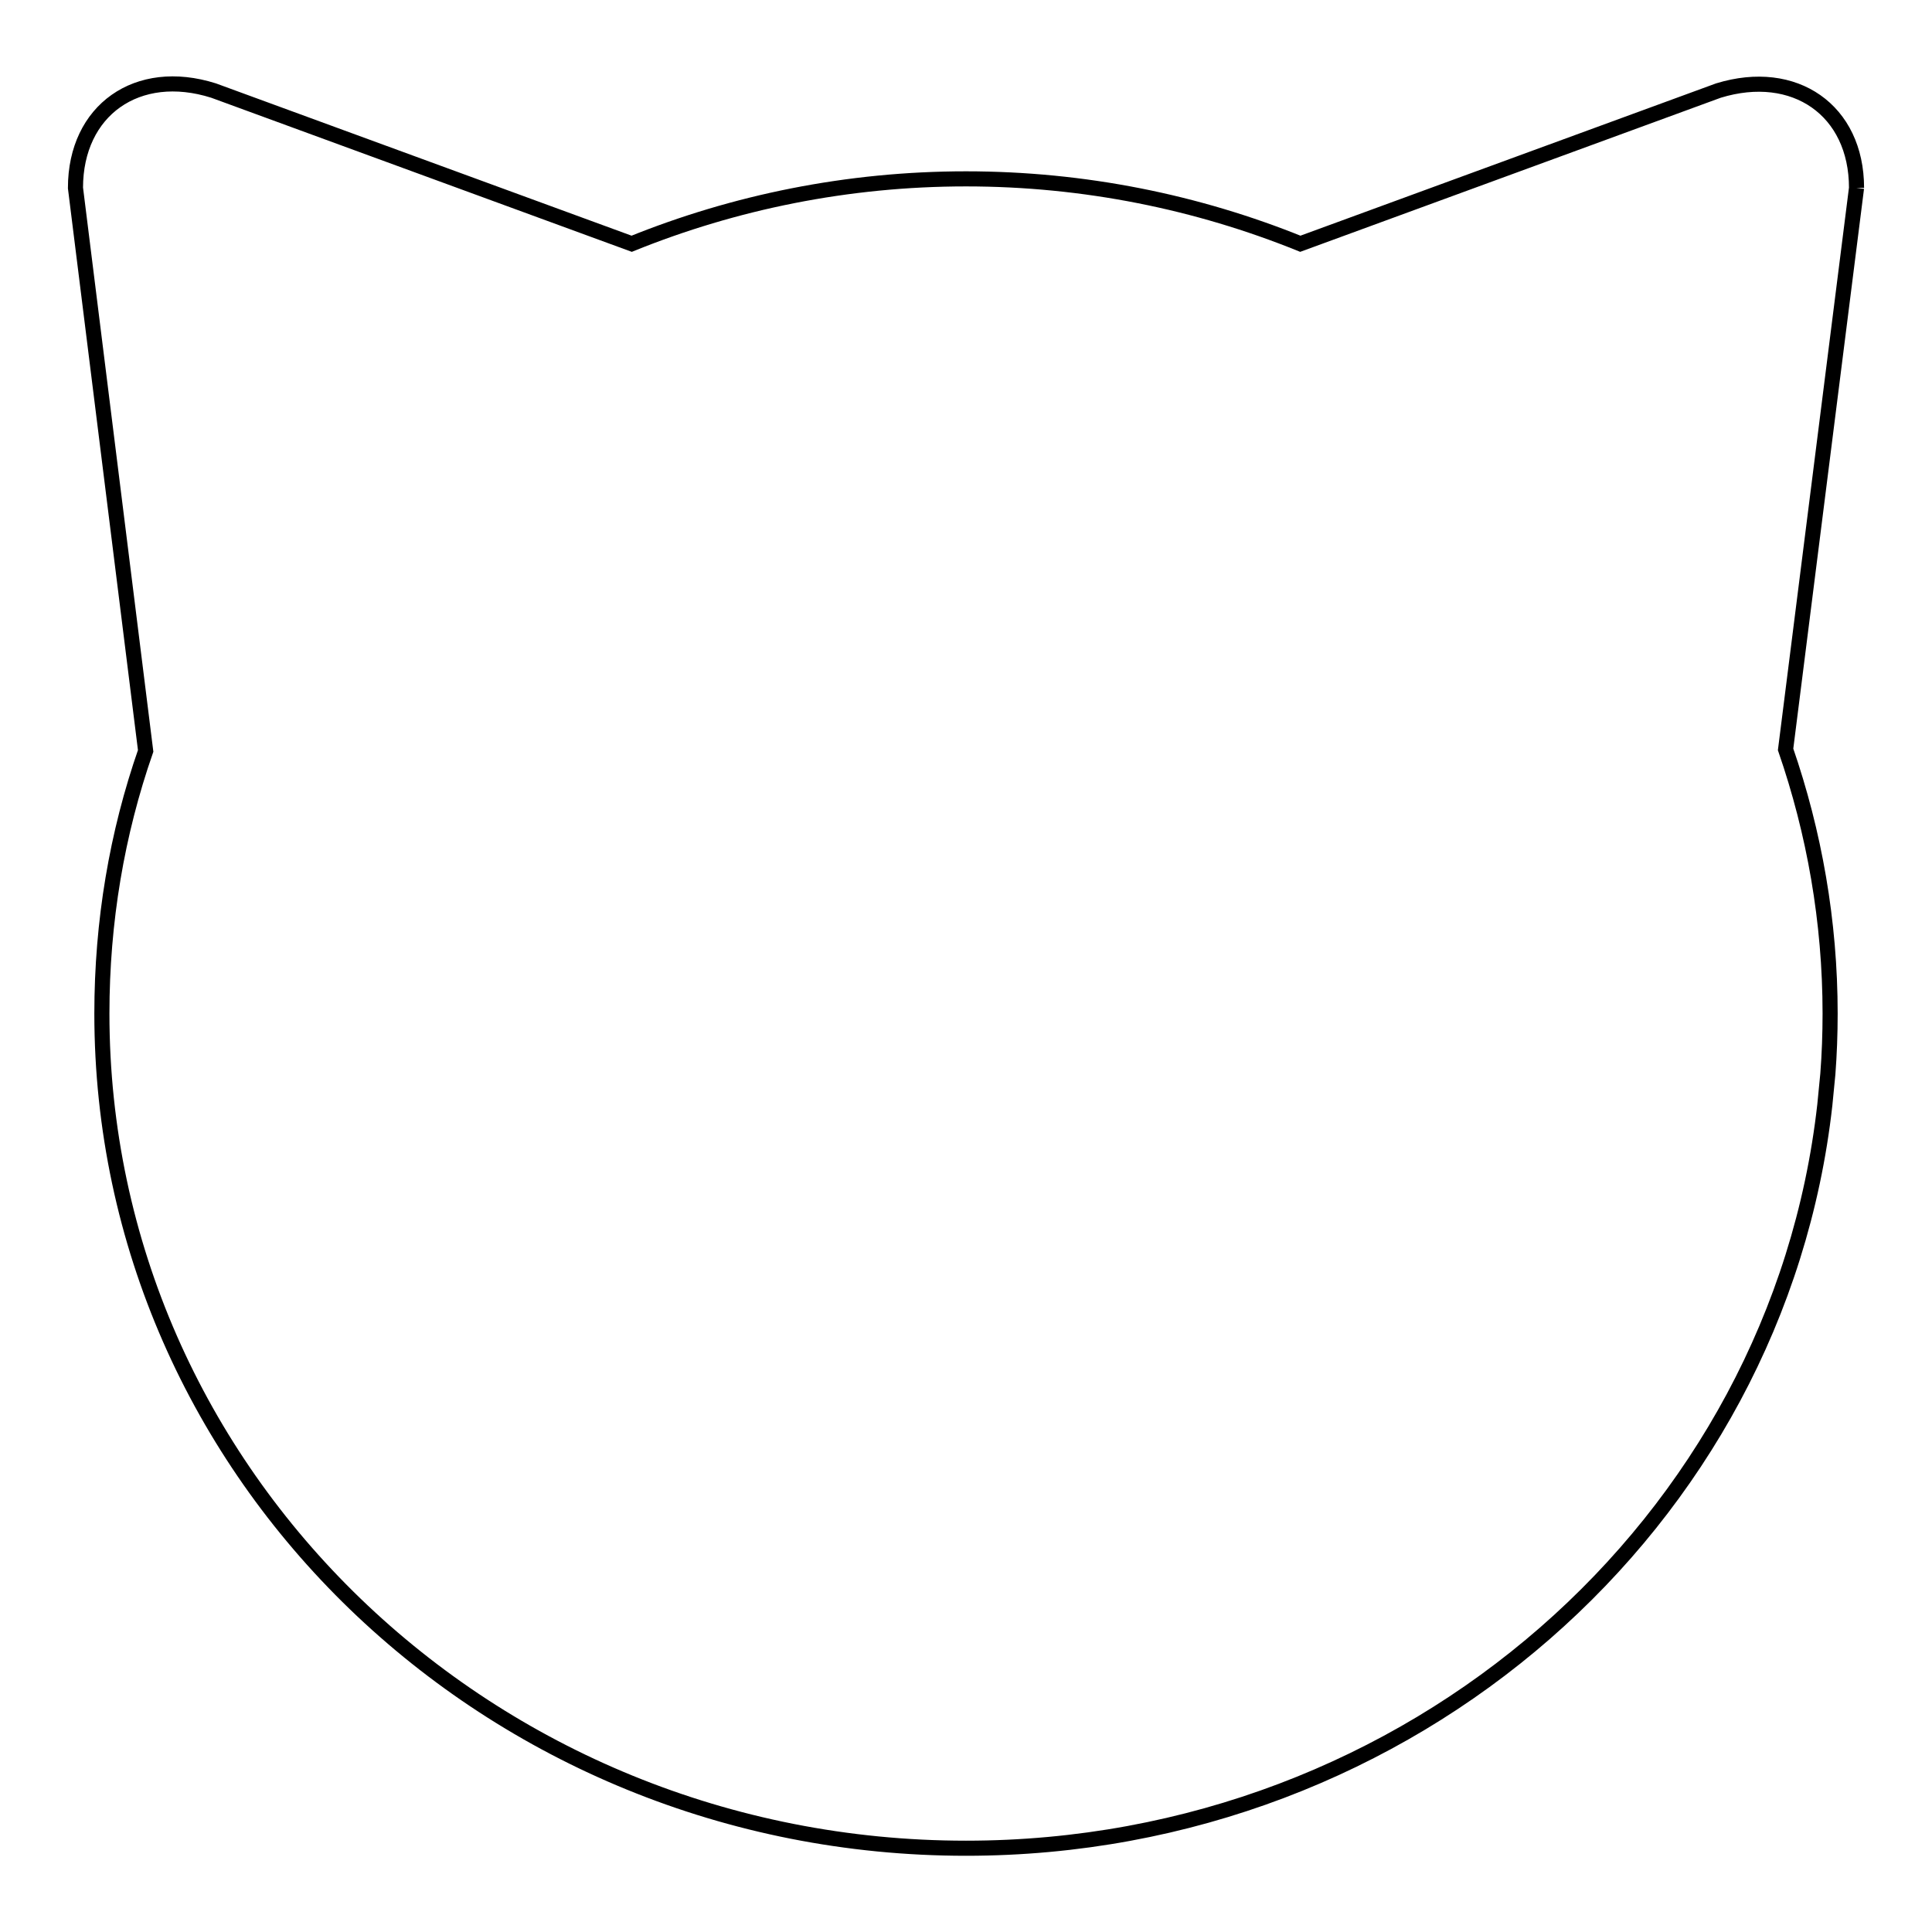
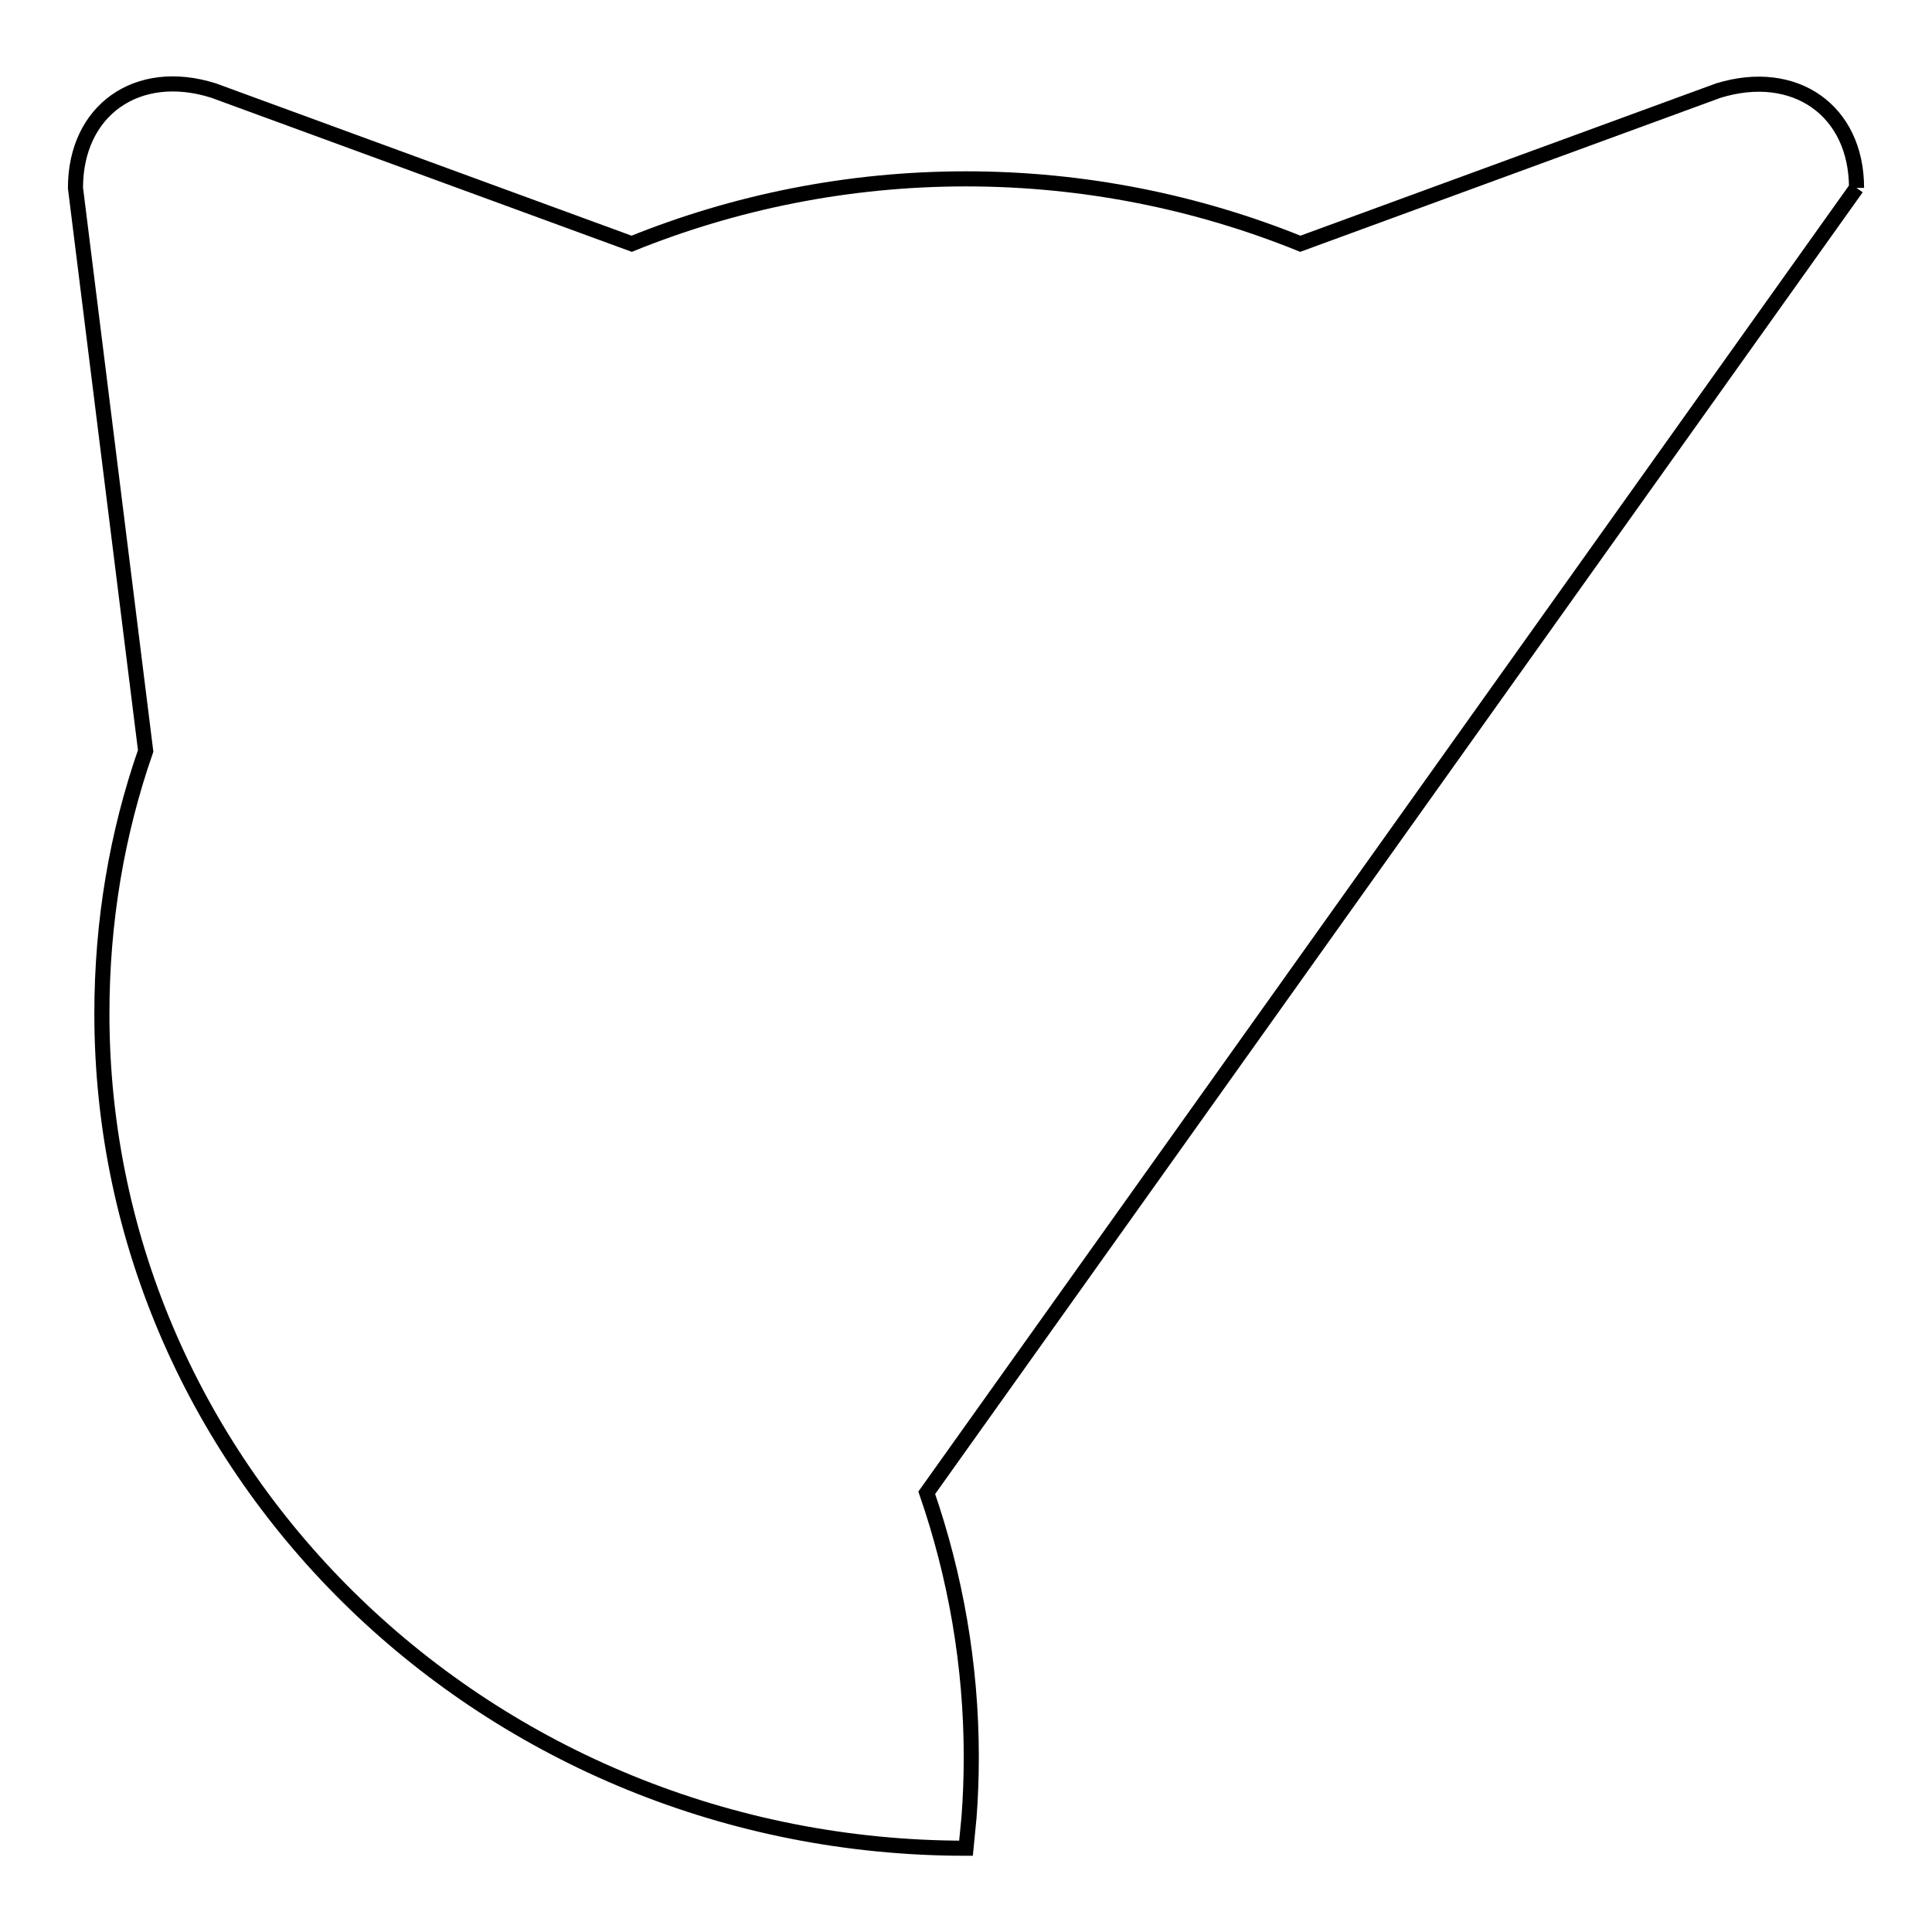
<svg xmlns="http://www.w3.org/2000/svg" version="1.1" x="0px" y="0px" viewBox="0 0 256 256" enable-background="new 0 0 256 256" xml:space="preserve">
  <g>
-     <path stroke-width="2" fill-opacity="0" stroke="#000000" d="M246,24.9c0-10.3-8.2-16-18.3-12.9l-55.4,20.3c-13.6-5.5-28.6-8.6-44.3-8.6c-15.7,0-30.7,3.1-44.3,8.6 L28.3,12C18.2,8.8,10,14.6,10,24.9l9.3,74.6c-3.8,10.9-5.8,22.6-5.8,34.8c0,61.1,51.3,110.6,114.5,110.6 c59,0,107.6-43.1,113.8-98.5l0.4-4.1c0.2-2.6,0.3-5.3,0.3-8c0-12.2-2.1-24-5.9-35L246,24.9" />
+     <path stroke-width="2" fill-opacity="0" stroke="#000000" d="M246,24.9c0-10.3-8.2-16-18.3-12.9l-55.4,20.3c-13.6-5.5-28.6-8.6-44.3-8.6c-15.7,0-30.7,3.1-44.3,8.6 L28.3,12C18.2,8.8,10,14.6,10,24.9l9.3,74.6c-3.8,10.9-5.8,22.6-5.8,34.8c0,61.1,51.3,110.6,114.5,110.6 l0.4-4.1c0.2-2.6,0.3-5.3,0.3-8c0-12.2-2.1-24-5.9-35L246,24.9" />
  </g>
</svg>